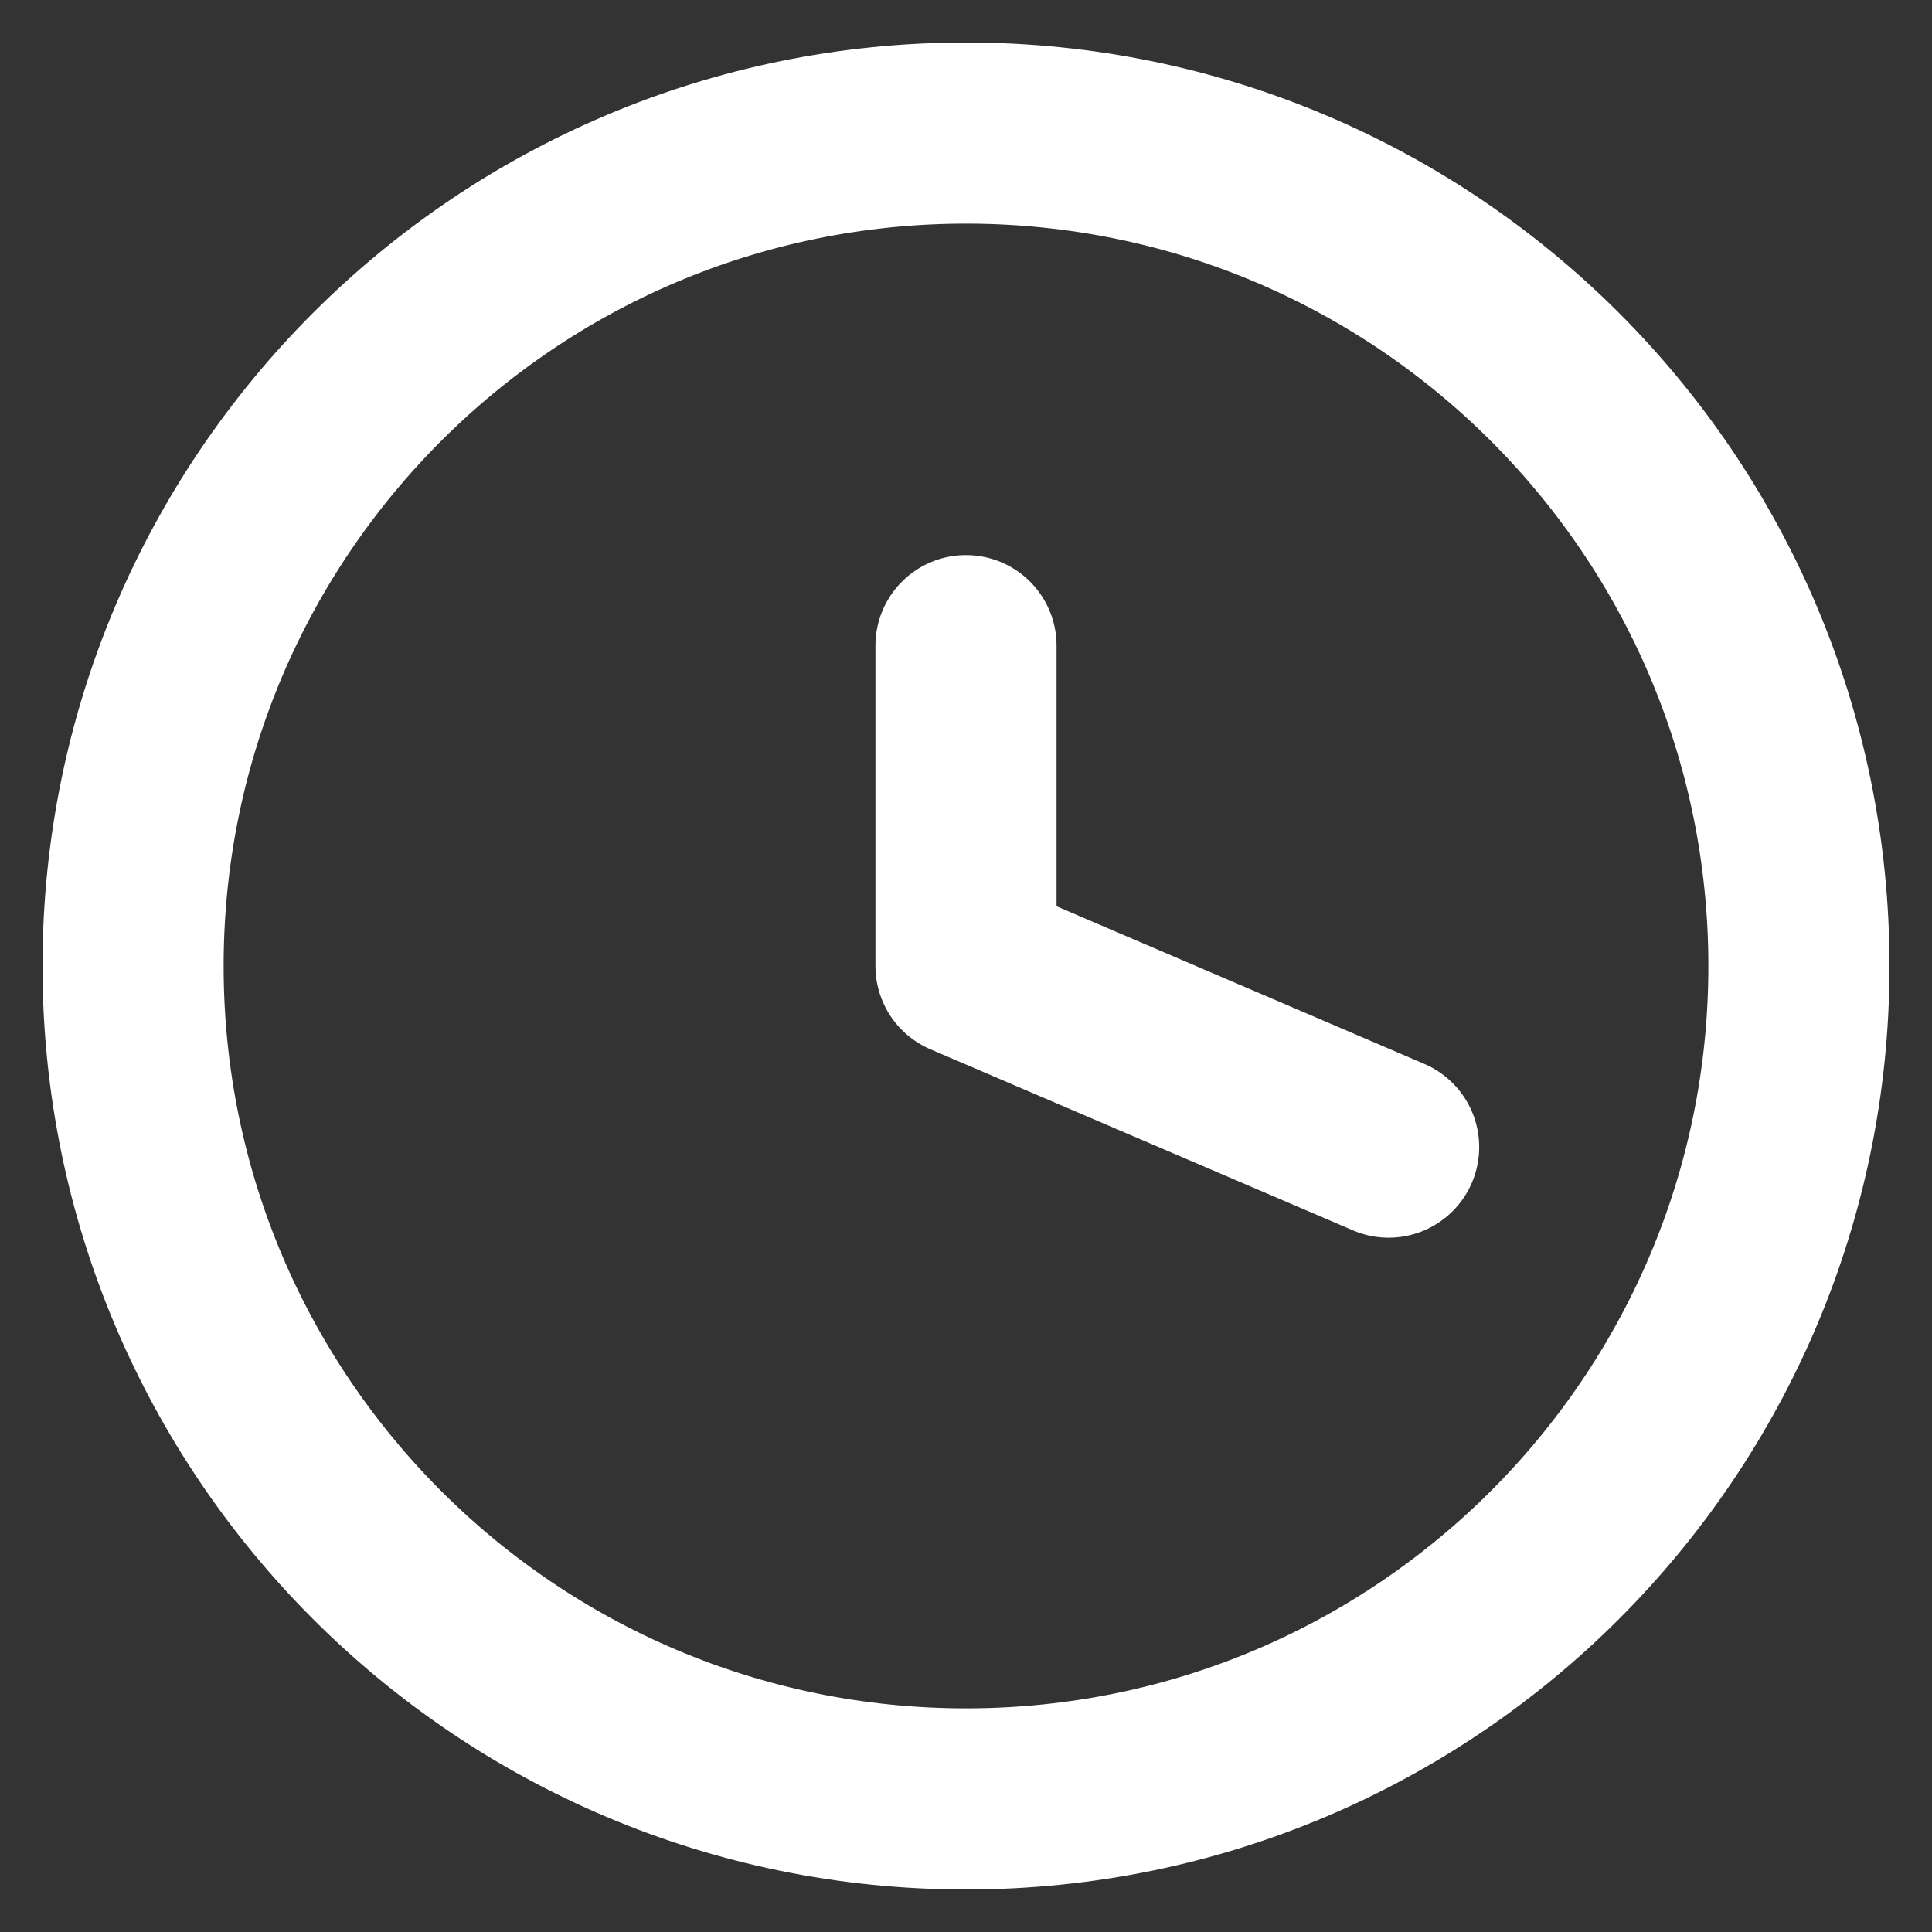
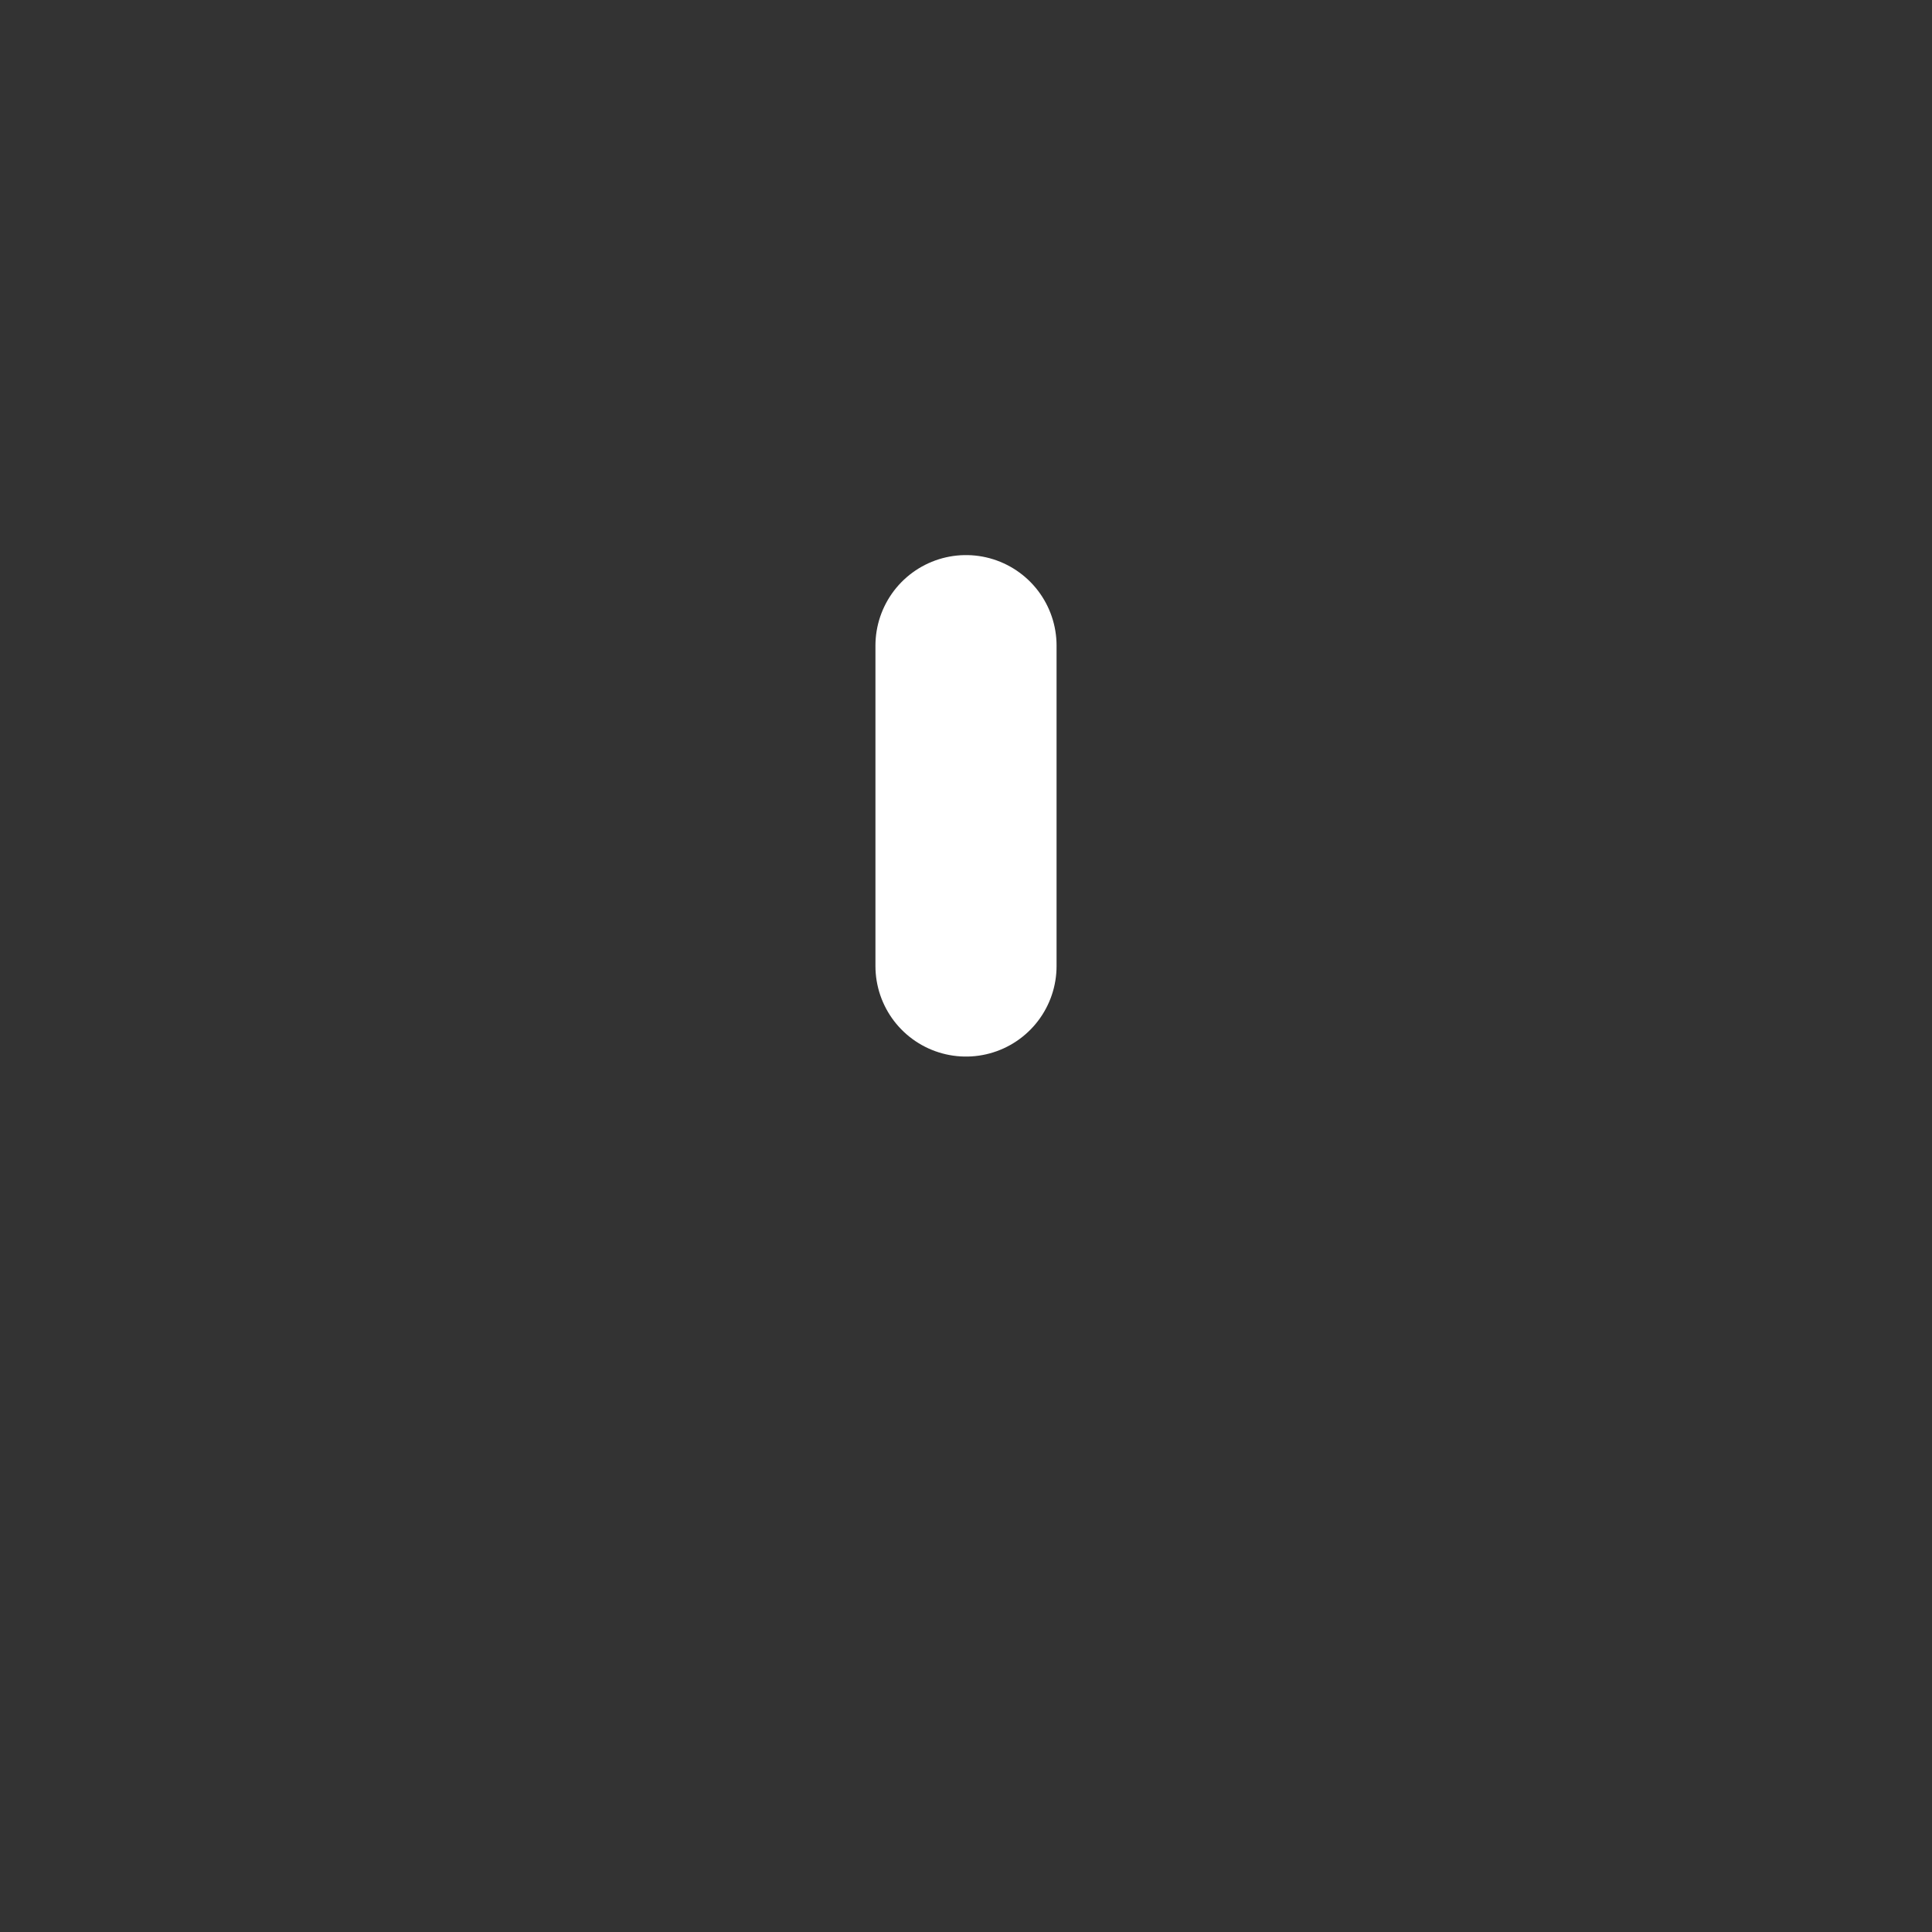
<svg xmlns="http://www.w3.org/2000/svg" width="16" height="16" viewBox="0 0 16 16" fill="none">
  <rect x="0" y="0" width="16" height="16" fill="#333333" stroke="none" />
  <g clip-path="url(#clip0_11_21869)">
-     <path d="M8 14.898C11.81 14.898 14.898 11.809 14.898 8C14.898 4.19 11.81 1.102 8 1.102C4.19 1.102 1.102 4.19 1.102 8C1.102 11.809 4.19 14.898 8 14.898Z" stroke="white" stroke-width="1.5" stroke-linecap="round" stroke-linejoin="round" />
-     <path d="M8 5.347V8L11.5 9.5" stroke="white" stroke-width="1.5" stroke-linecap="round" stroke-linejoin="round" />
+     <path d="M8 5.347V8" stroke="white" stroke-width="1.5" stroke-linecap="round" stroke-linejoin="round" />
  </g>
  <defs>
    <clipPath id="clip0_11_21869">
      <rect width="16" height="16" fill="white" />
    </clipPath>
  </defs>
</svg>